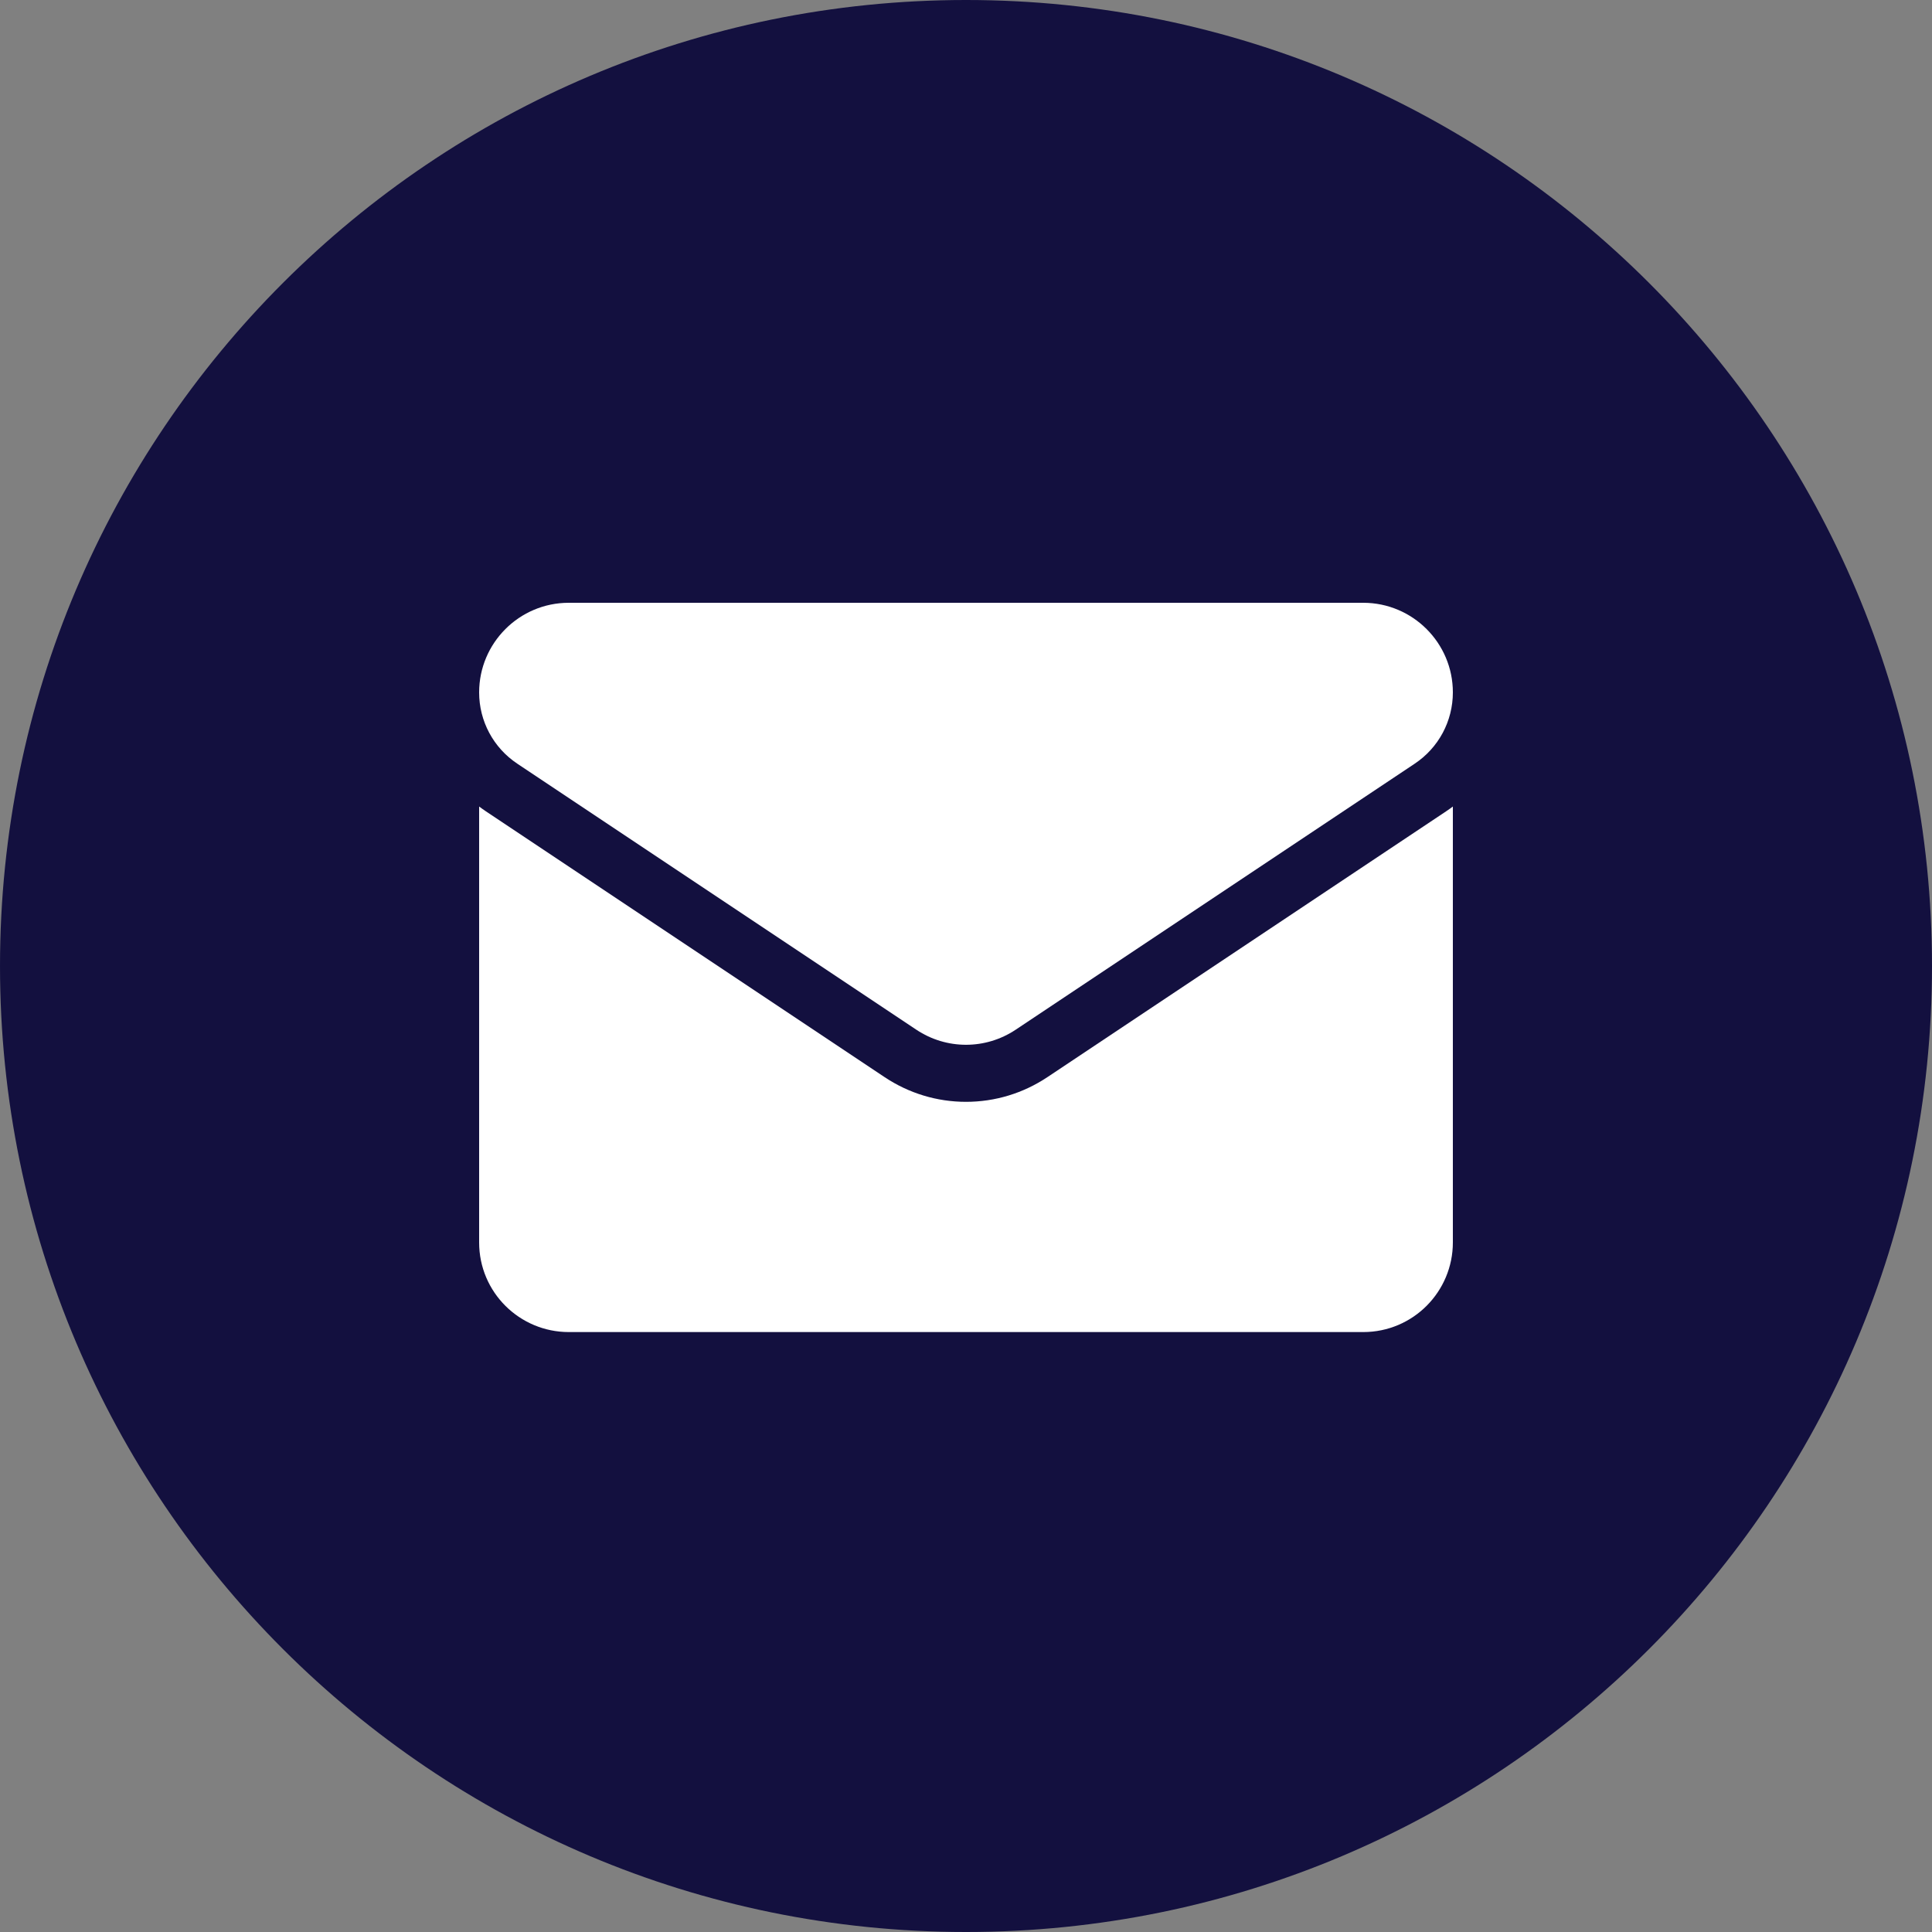
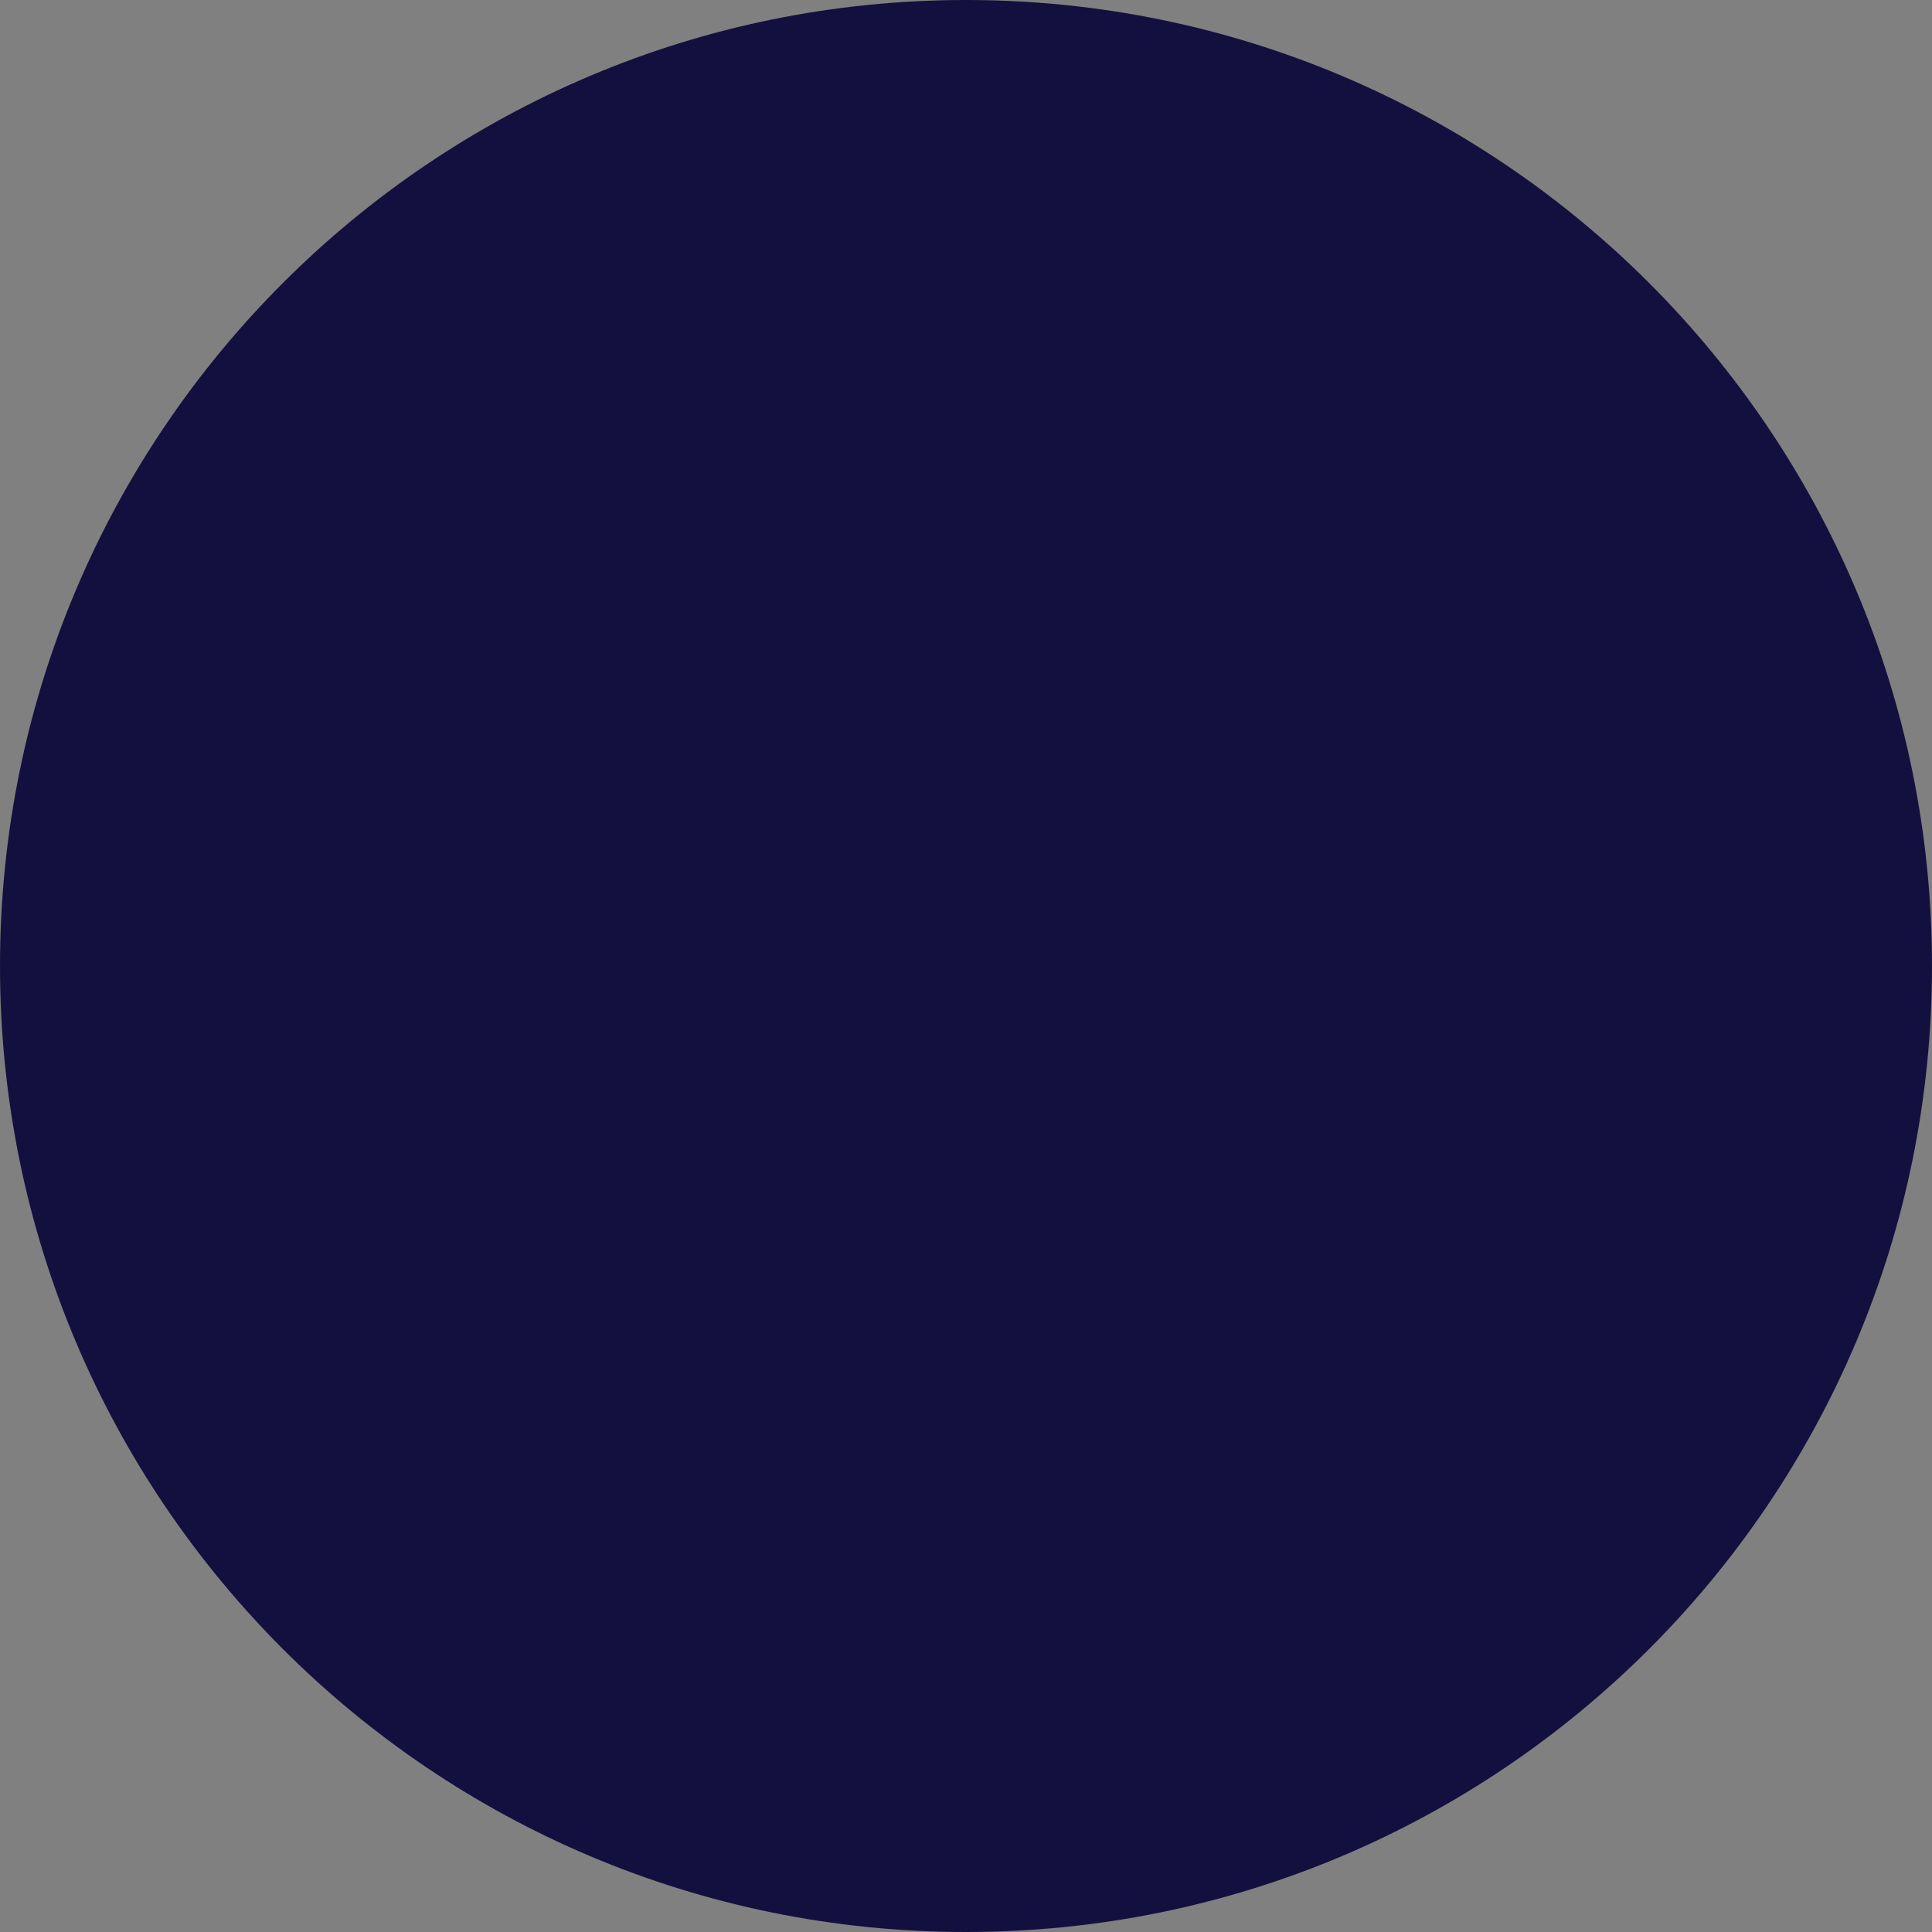
<svg xmlns="http://www.w3.org/2000/svg" width="500" height="500" viewBox="0 0 500 500" fill="none">
  <rect x="0" y="0" width="500" height="500" fill="#808080" stroke="none" />
  <g clip-path="url(#clip0_3143_1502)">
    <path d="M250.001 500C388.072 500 500.001 388.071 500.001 250C500.001 111.929 388.072 0 250.001 0C111.93 0 0.001 111.929 0.001 250C0.001 388.071 111.93 500 250.001 500Z" fill="#13103F" />
-     <path d="M271.06 278.764C264.791 282.944 257.508 285.153 250 285.153C242.492 285.153 235.21 282.944 228.94 278.764L125.678 209.921C125.105 209.539 124.547 209.14 124 208.731V321.539C124 334.473 134.496 344.737 147.198 344.737H352.801C365.735 344.737 376 334.241 376 321.539V208.73C375.452 209.141 374.893 209.54 374.318 209.923L271.06 278.764Z" fill="white" />
-     <path d="M133.868 197.635L237.131 266.479C241.04 269.085 245.52 270.388 250 270.388C254.48 270.388 258.96 269.085 262.869 266.479L366.132 197.635C372.311 193.518 376 186.627 376 179.19C376 166.403 365.597 156 352.81 156H147.19C134.403 156 124 166.403 124 179.203C124 186.627 127.689 193.518 133.868 197.635Z" fill="white" />
  </g>
  <defs>
    <clipPath id="clip0_3143_1502">
      <rect width="500" height="500" fill="white" />
    </clipPath>
  </defs>
</svg>